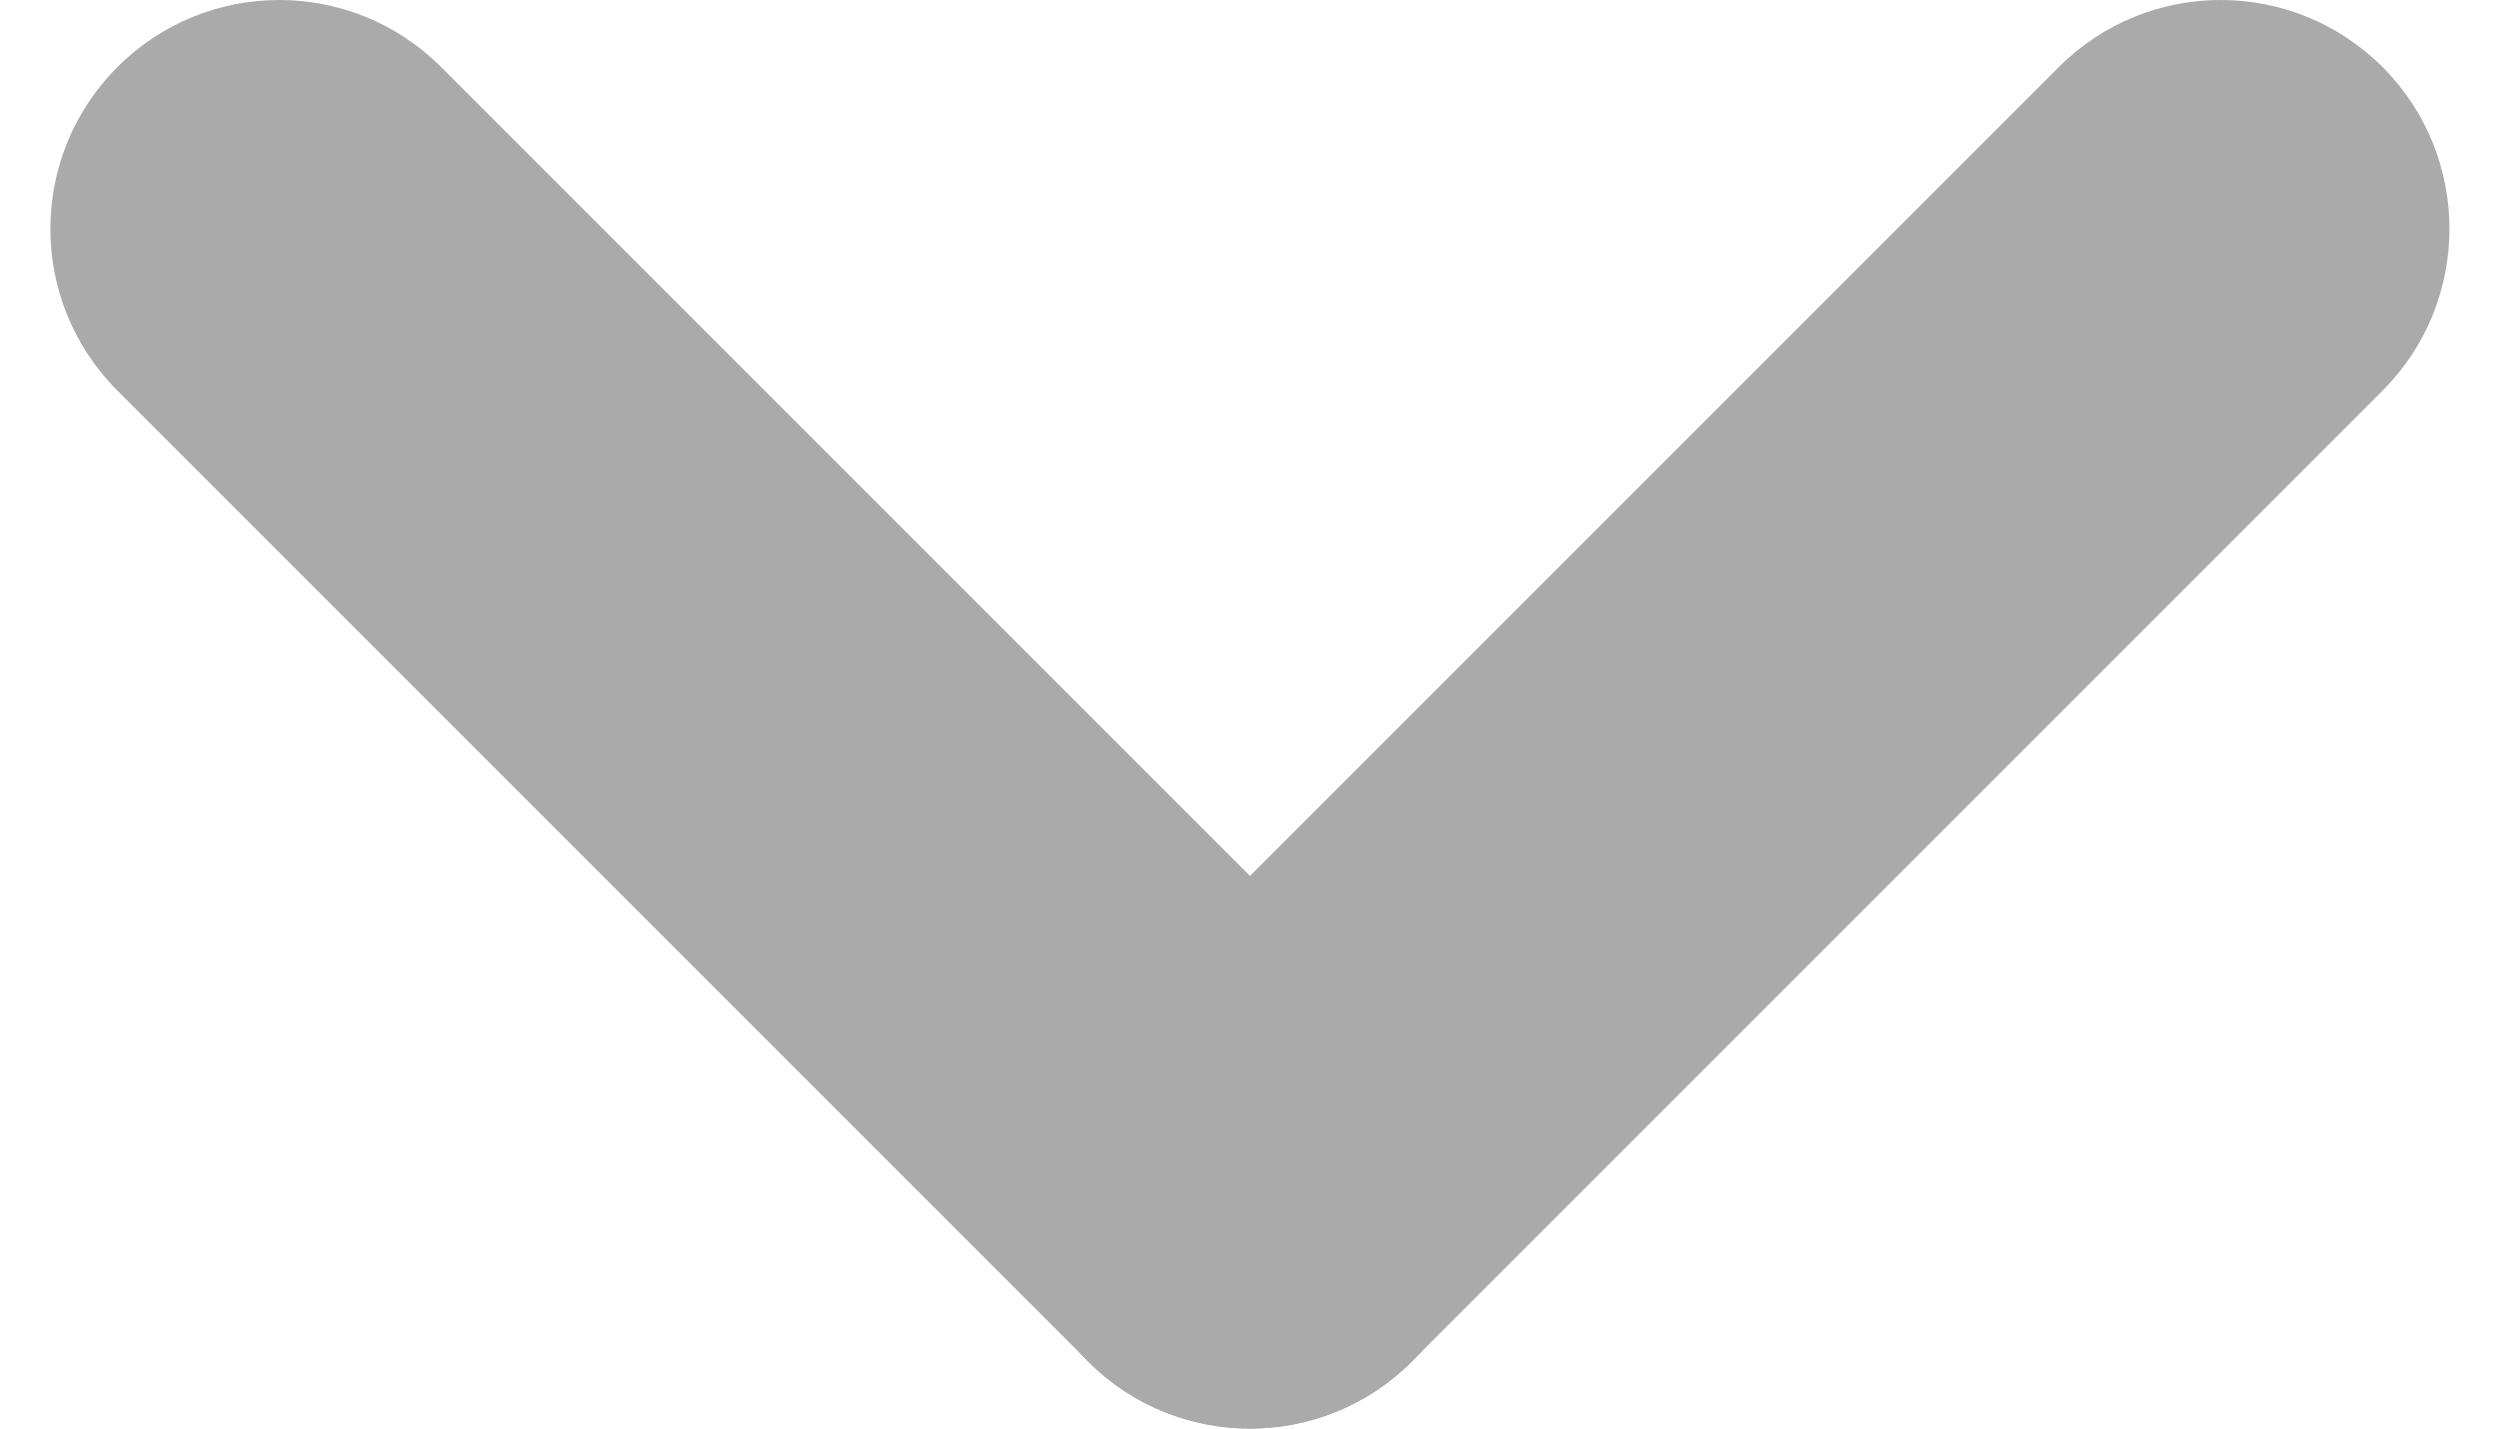
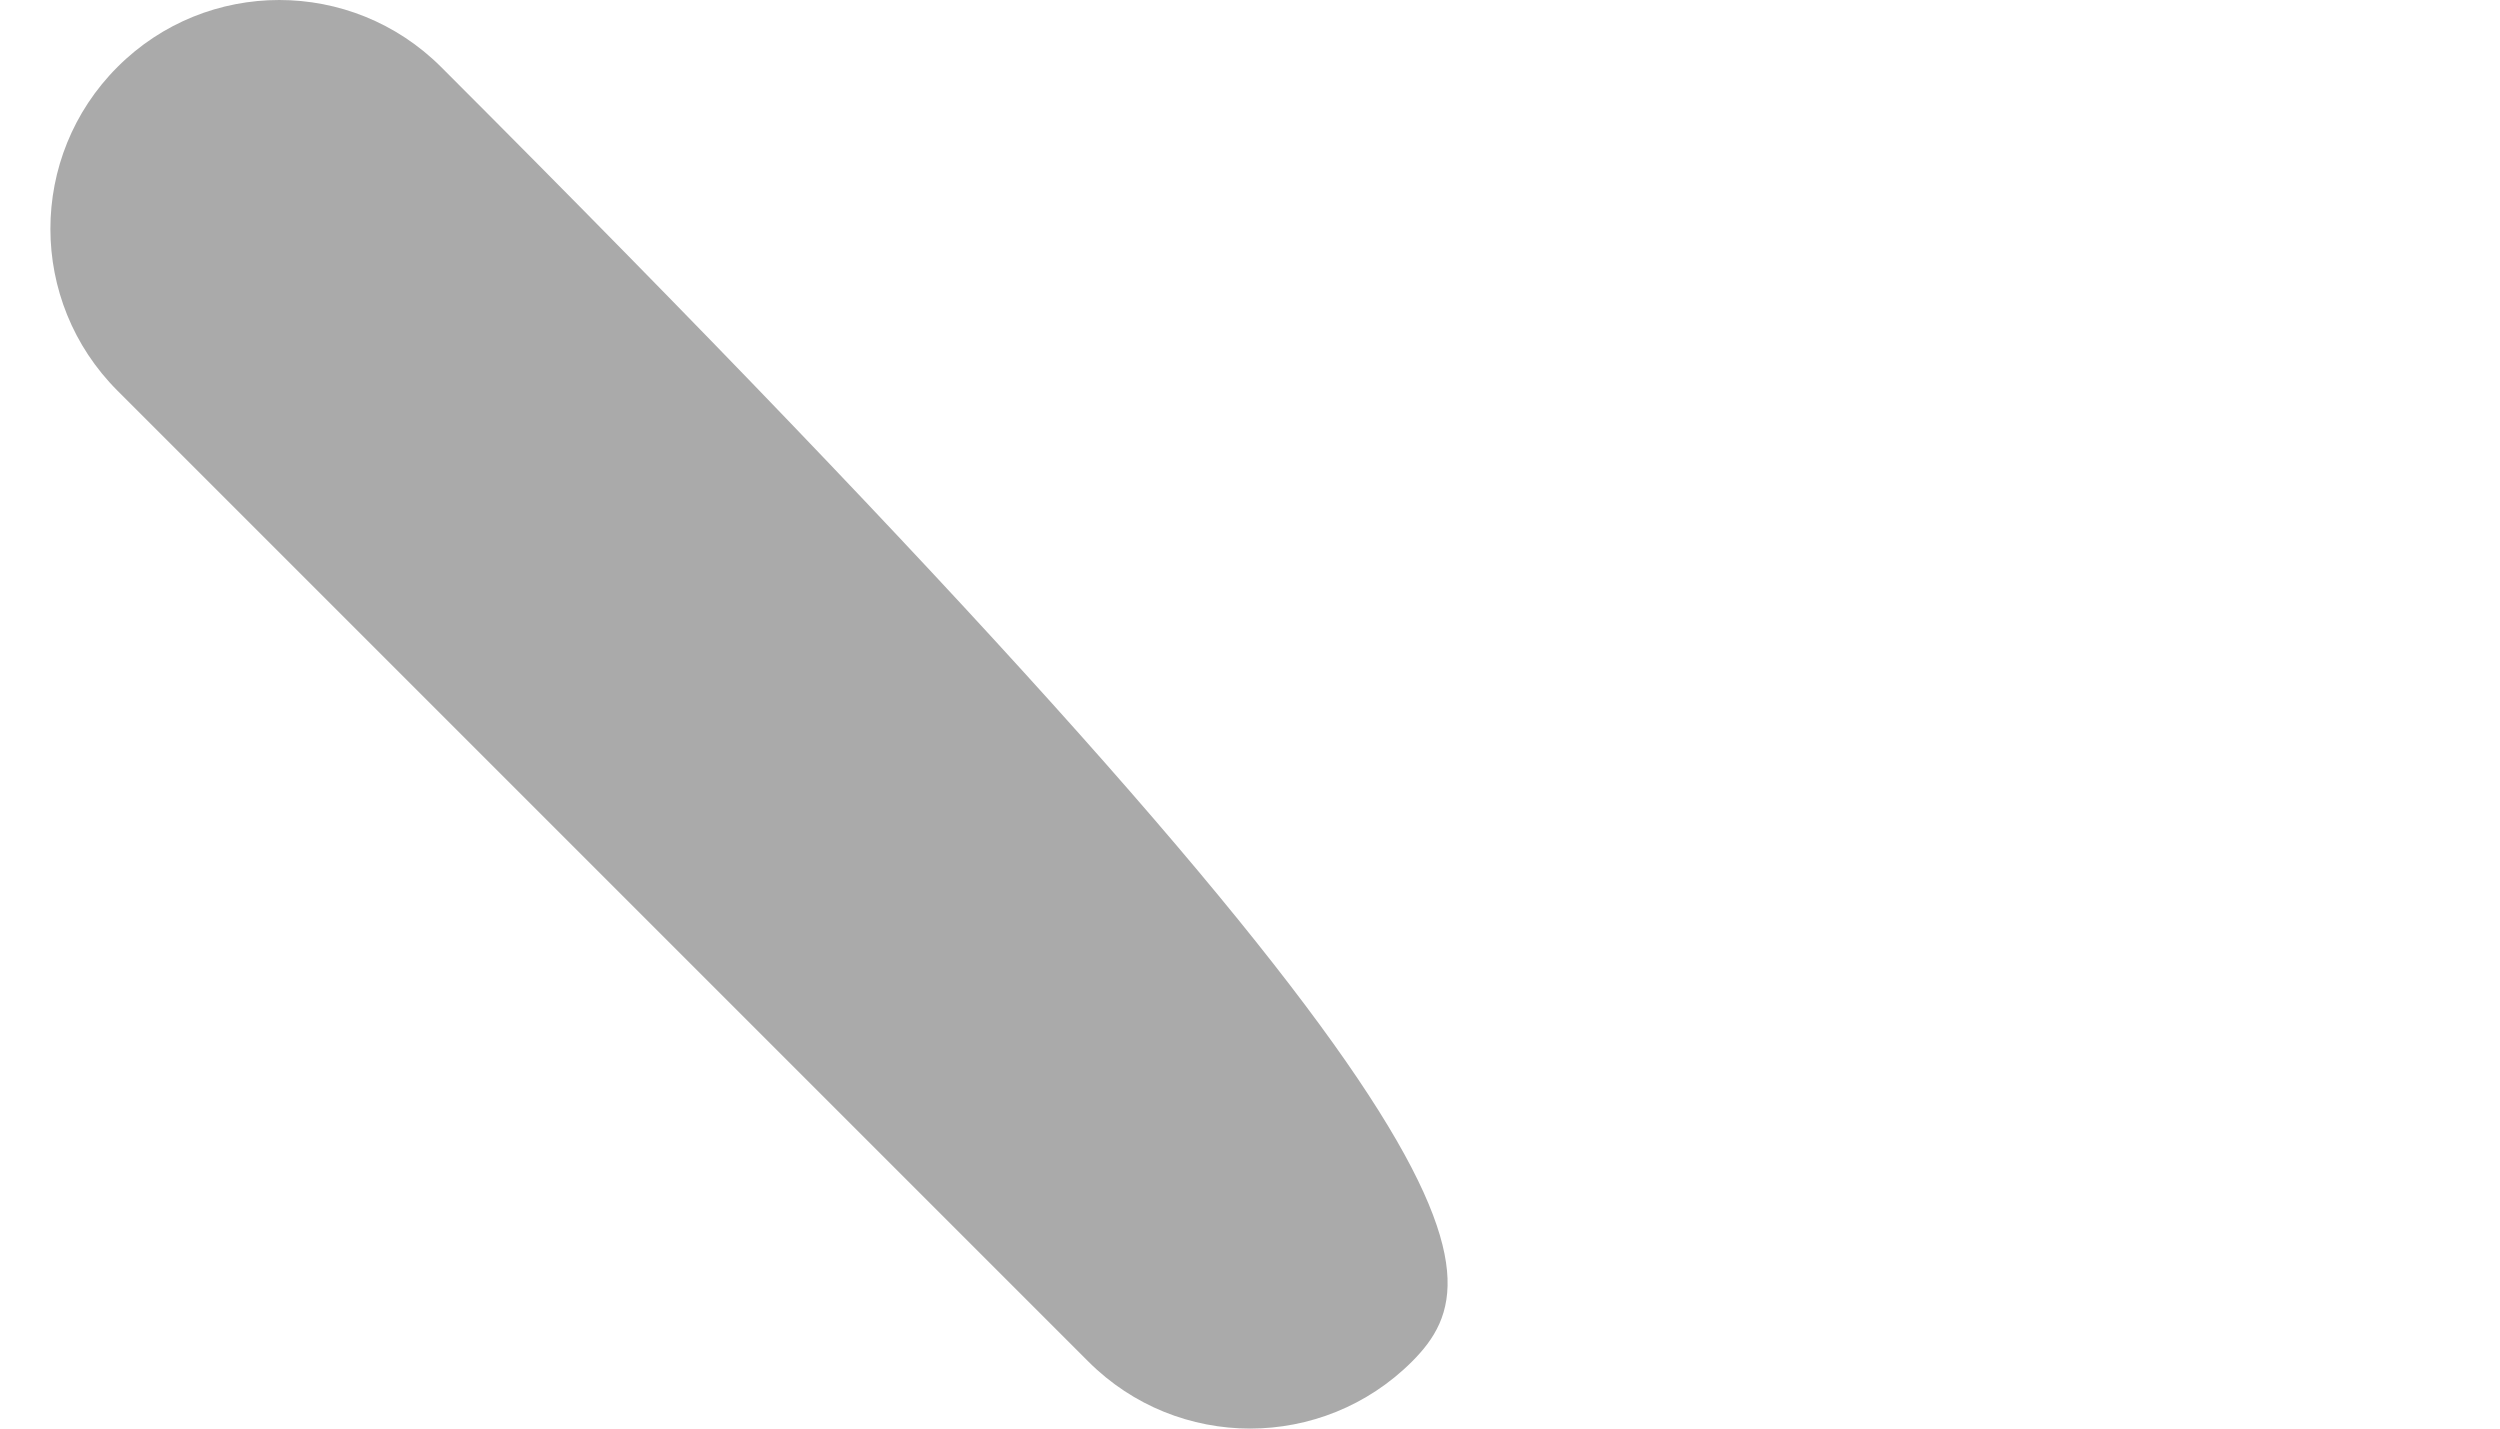
<svg xmlns="http://www.w3.org/2000/svg" width="14" height="8" viewBox="0 0 14 8" fill="none">
-   <path d="M7.907 7.625C7.406 8.125 6.595 8.125 6.095 7.625L0.658 2.188C0.157 1.687 0.157 0.876 0.658 0.375C1.158 -0.125 1.969 -0.125 2.47 0.375L7.907 5.812C8.407 6.313 8.407 7.124 7.907 7.625Z" fill="#AAAAAA" />
-   <path d="M6.093 7.625C6.593 8.125 7.405 8.125 7.905 7.625L13.342 2.188C13.842 1.687 13.842 0.876 13.342 0.375C12.841 -0.125 12.03 -0.125 11.53 0.375L6.093 5.812C5.592 6.313 5.592 7.124 6.093 7.625Z" fill="#AAAAAA" />
+   <path d="M7.907 7.625C7.406 8.125 6.595 8.125 6.095 7.625L0.658 2.188C0.157 1.687 0.157 0.876 0.658 0.375C1.158 -0.125 1.969 -0.125 2.47 0.375C8.407 6.313 8.407 7.124 7.907 7.625Z" fill="#AAAAAA" />
</svg>